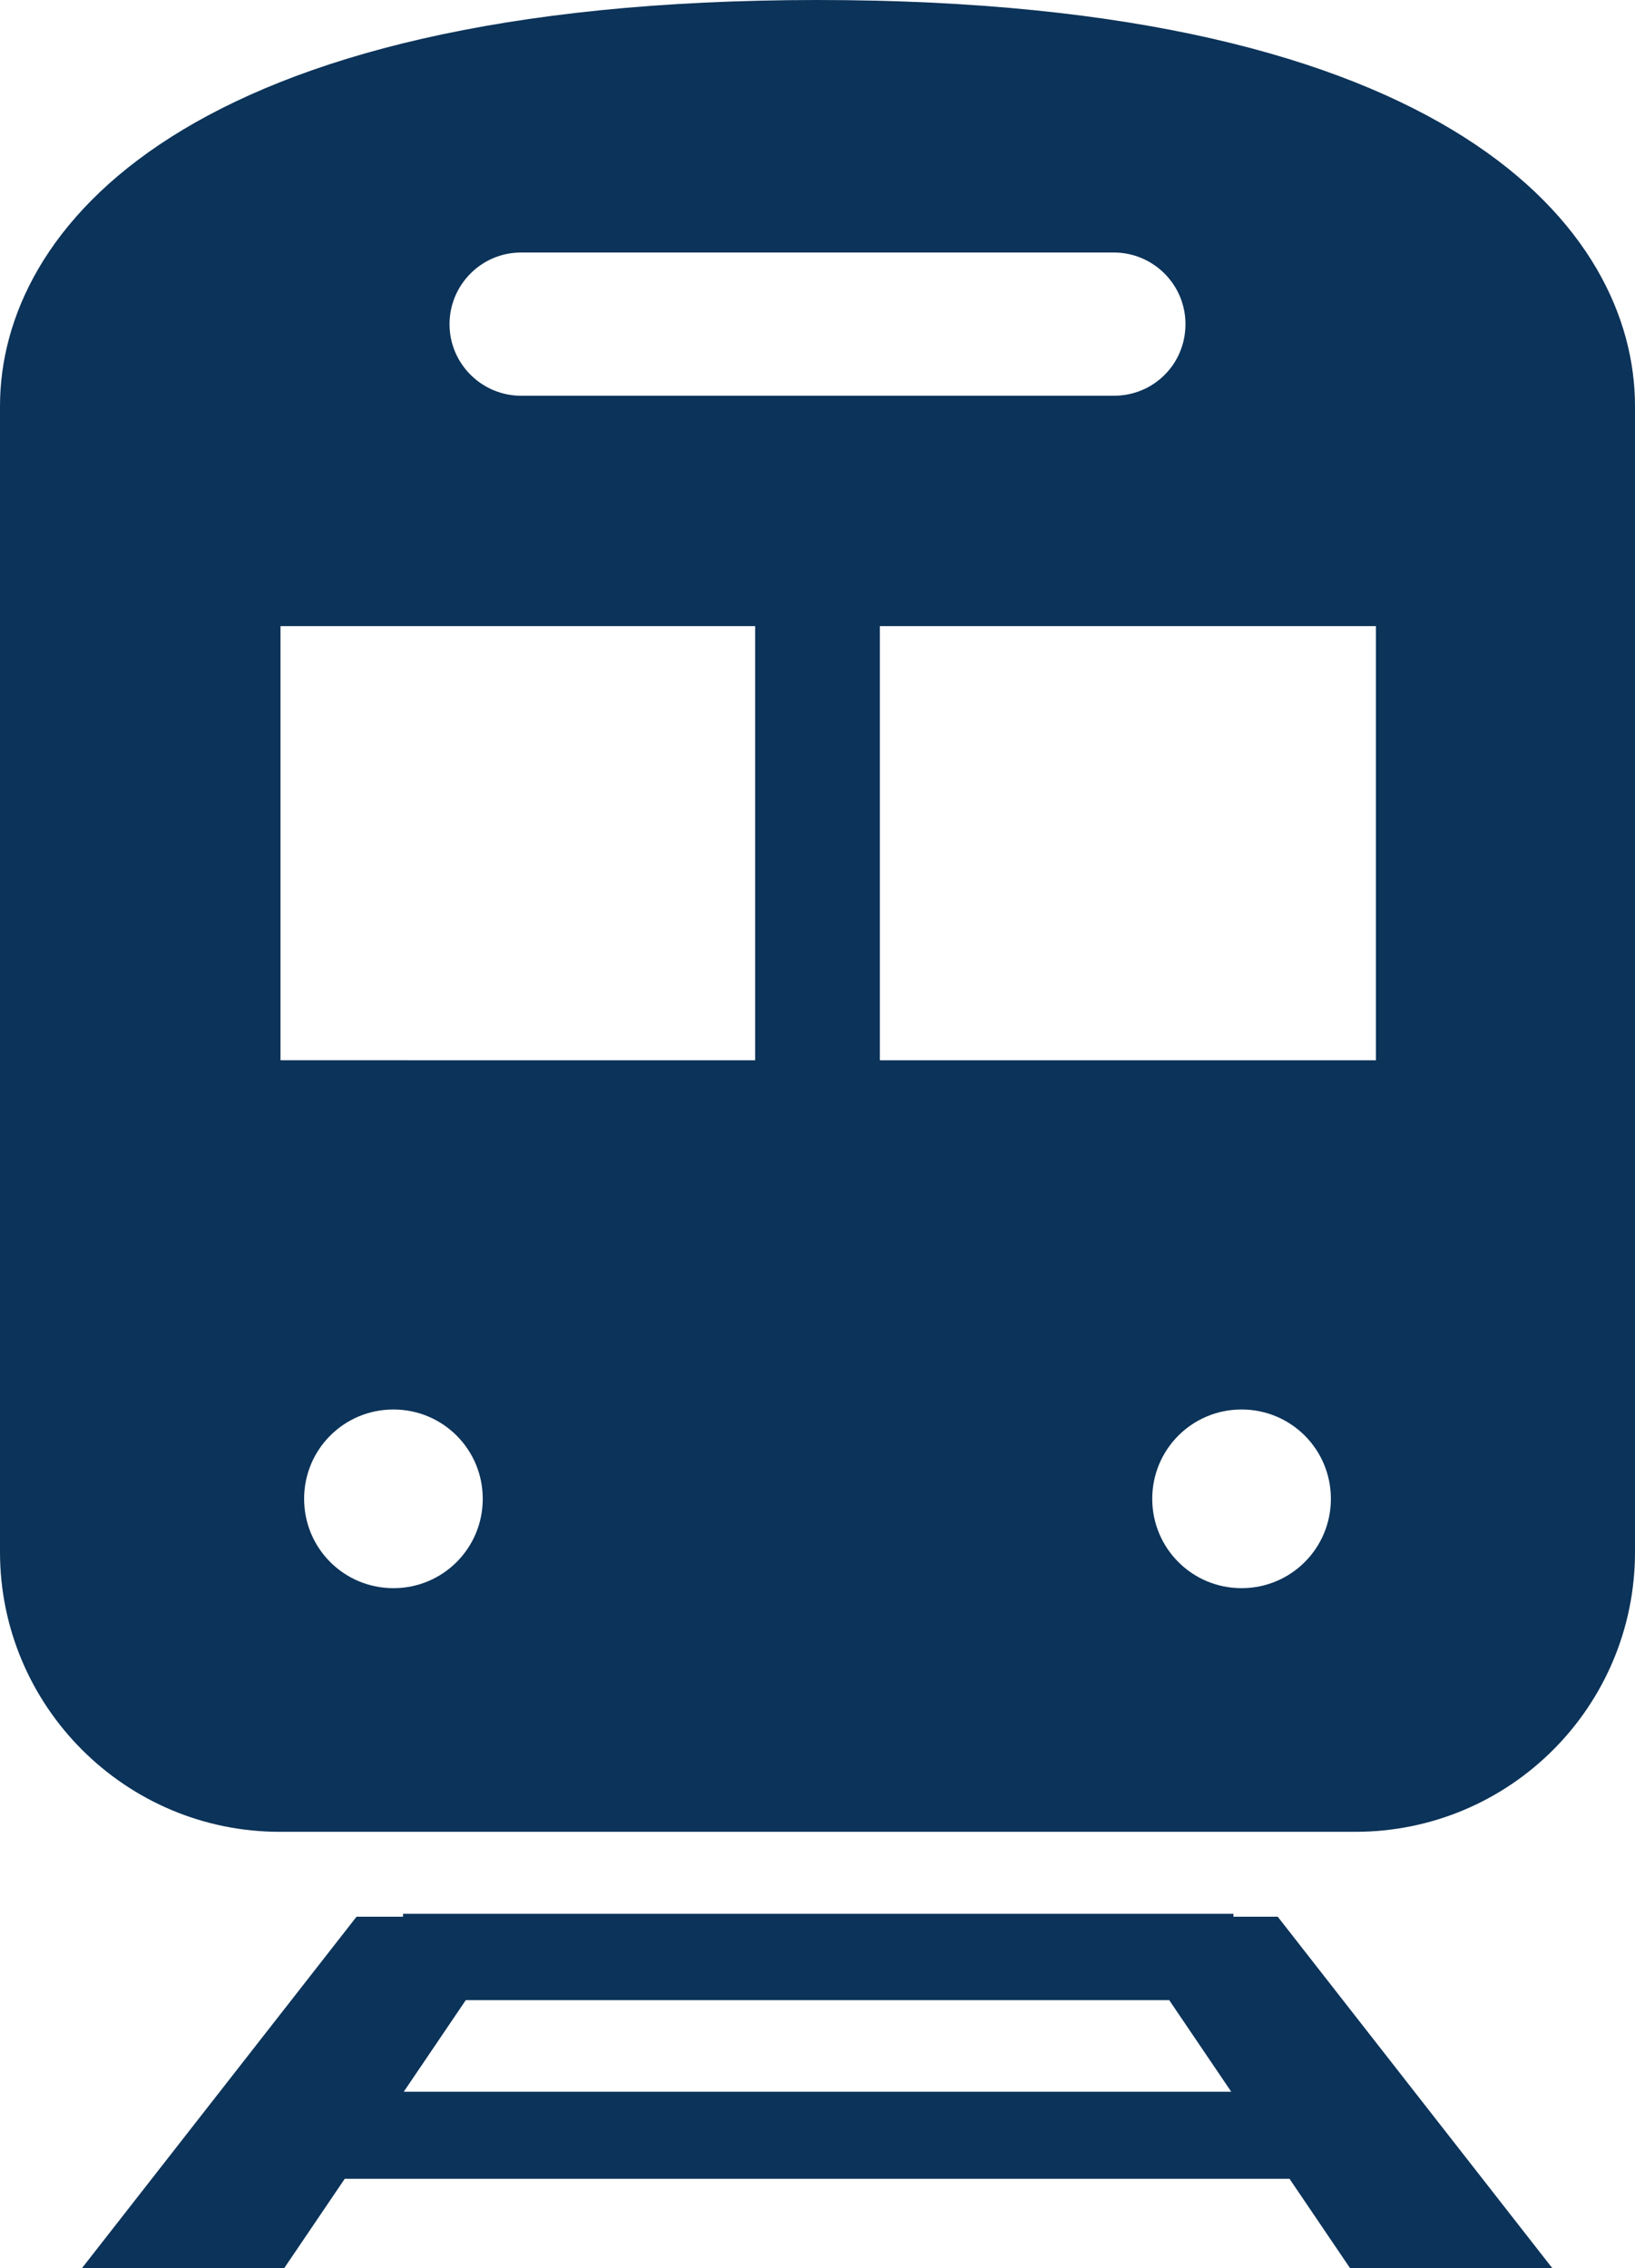
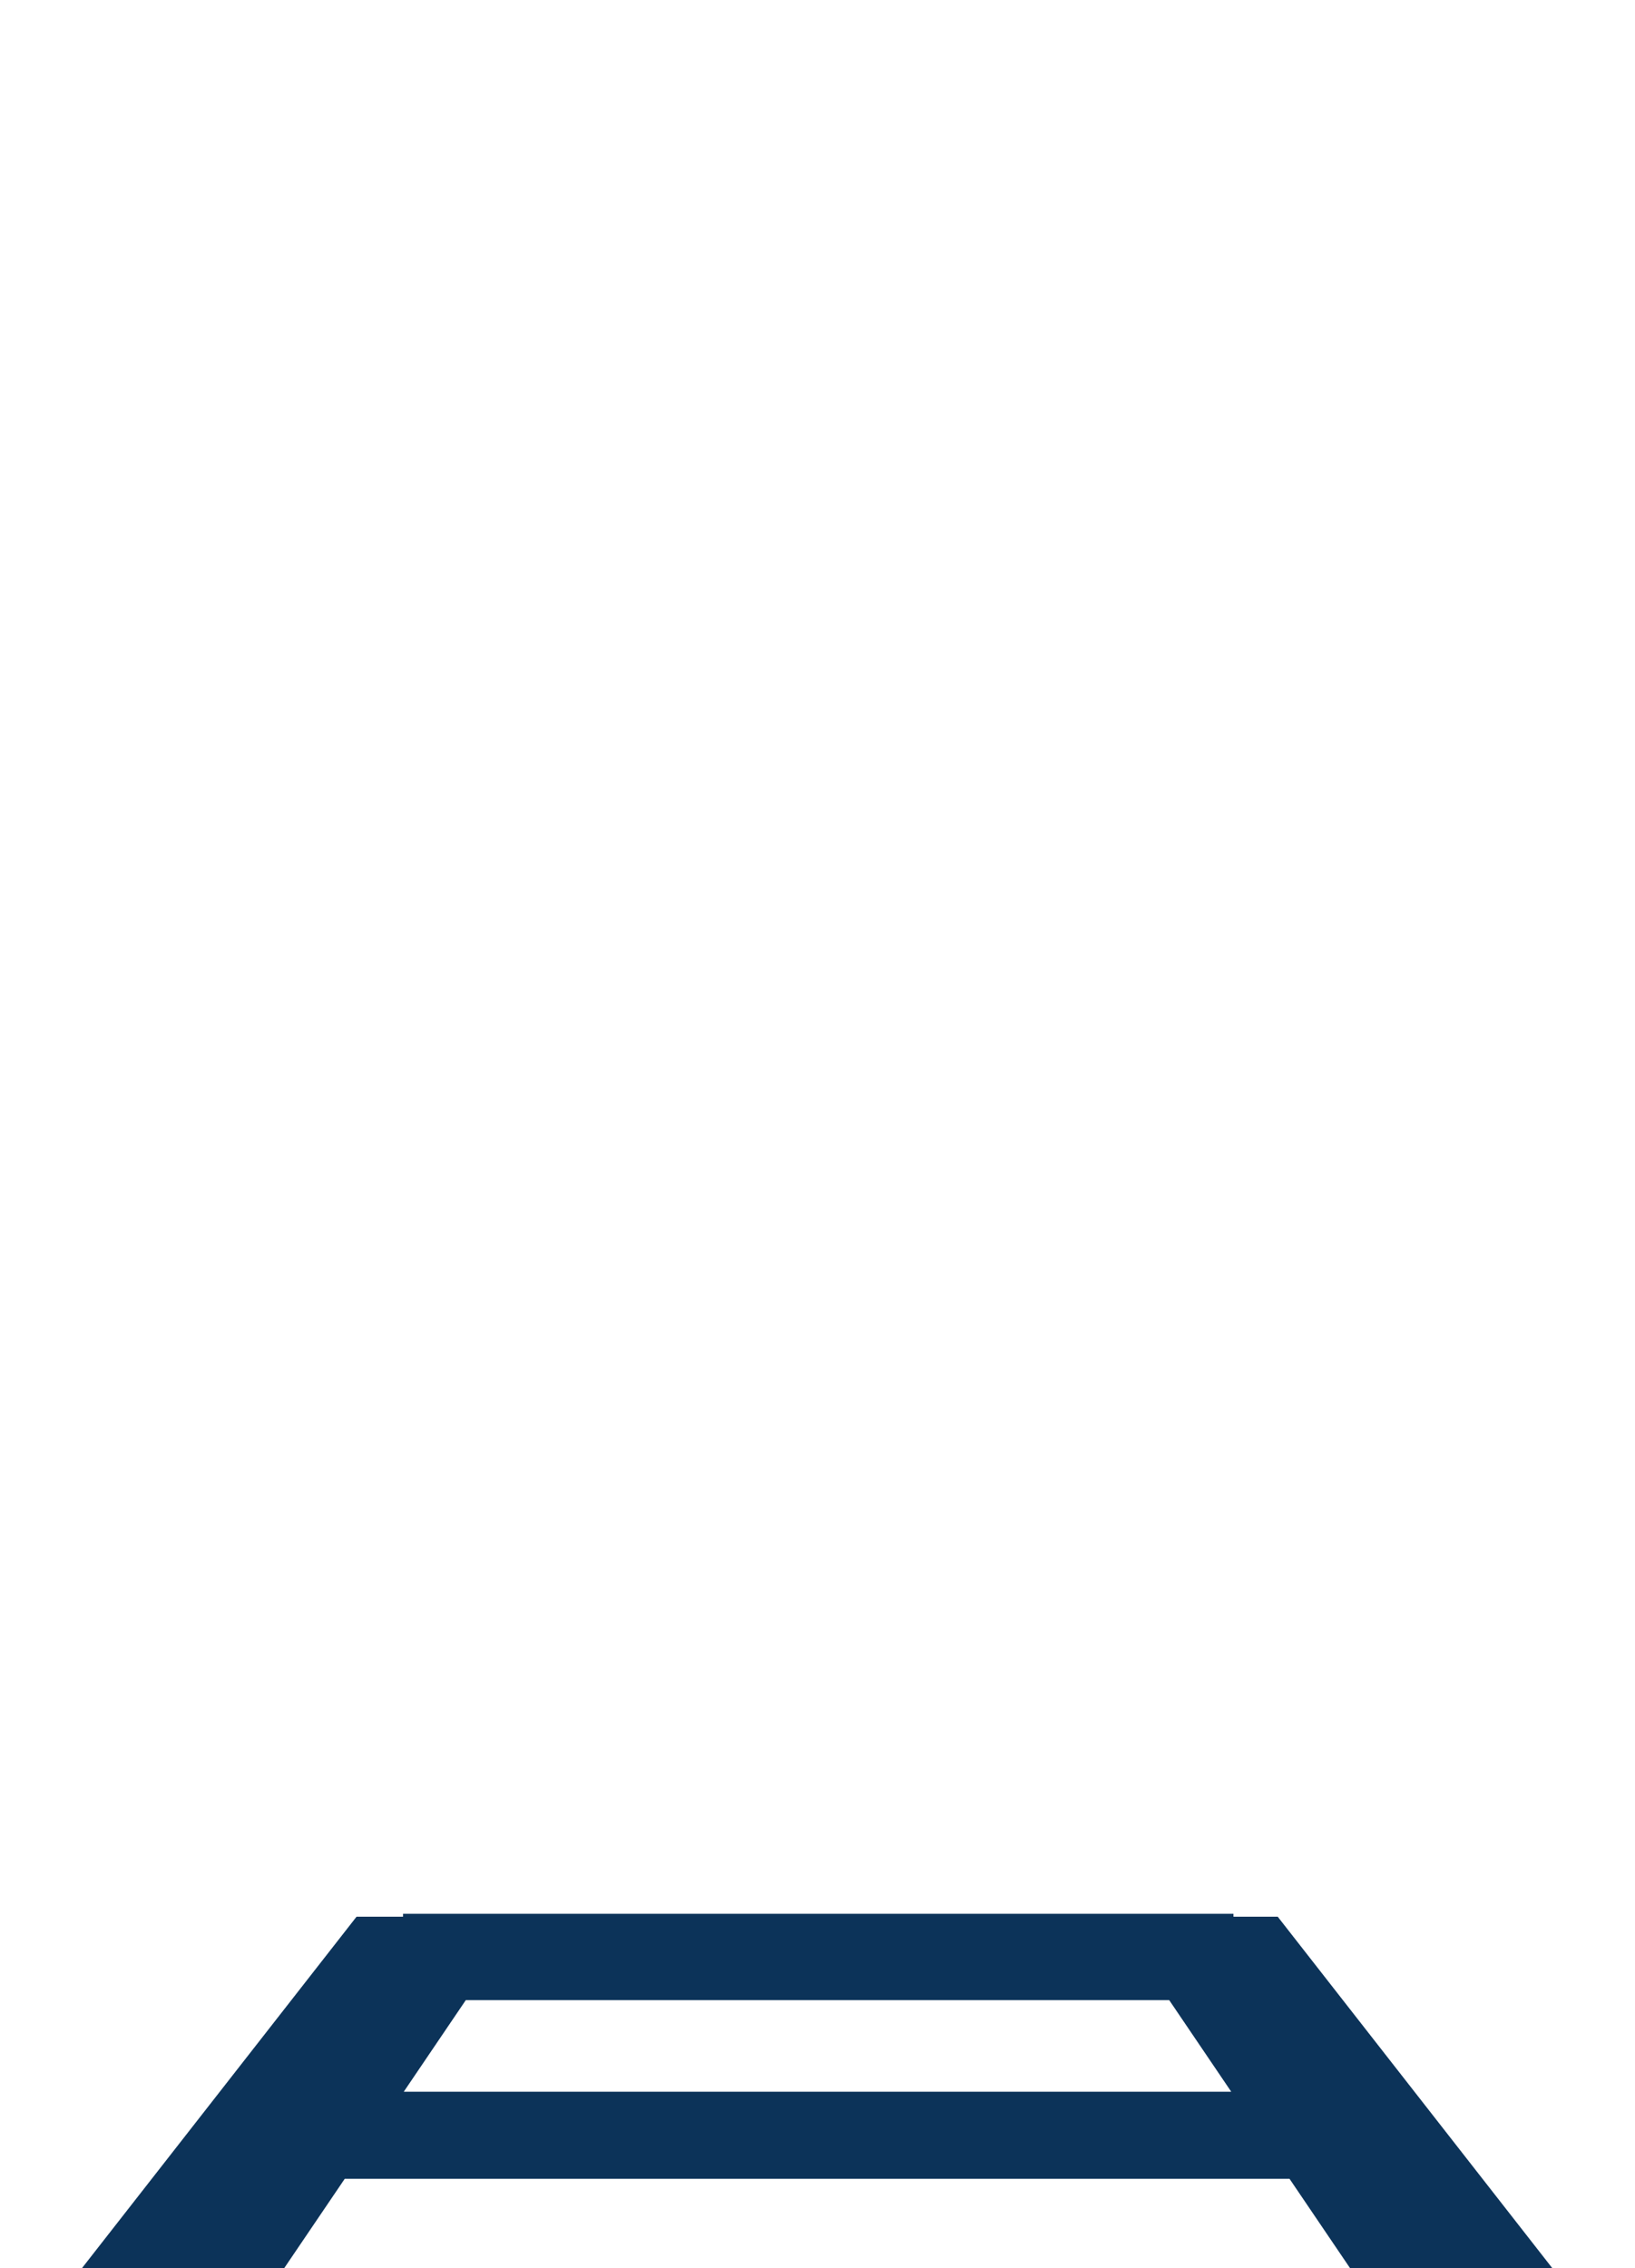
<svg xmlns="http://www.w3.org/2000/svg" id="_イヤー_2" viewBox="0 0 22.15 30.72">
  <defs>
    <style>.cls-1{fill:#0c3359;}</style>
  </defs>
  <g id="_イヤー_1-2">
    <g>
      <path class="cls-1" d="M16.71,25.96v-.04H5.46v.04h-.63l-3.72,4.76H3.85l.82-1.21h12.8l.82,1.21h2.74l-3.72-4.76h-.61Zm-11.24,2.37l.84-1.24H15.84l.84,1.24H5.47Z" />
-       <path class="cls-1" d="M11.08,0C2.48,0,0,3.12,0,5.5v15.52c0,2.09,1.7,3.79,3.79,3.79h14.57c2.1,0,3.79-1.7,3.79-3.79V5.5c0-2.38-2.48-5.5-11.08-5.5ZM7.06,3.42H15.09c.53,0,.97,.43,.97,.97s-.43,.97-.97,.97H7.06c-.53,0-.97-.43-.97-.97,0-.53,.43-.97,.97-.97Zm-1.73,18.09c-.67,0-1.21-.54-1.21-1.21s.54-1.21,1.21-1.21,1.21,.54,1.21,1.21c0,.67-.54,1.21-1.21,1.21Zm4.9-7.15H3.8v-5.88h6.43v5.88Zm6.59,7.15c-.67,0-1.21-.54-1.21-1.21s.54-1.21,1.21-1.21,1.21,.54,1.21,1.21c0,.67-.54,1.21-1.21,1.21Zm1.82-7.15h-6.72v-5.88h6.72v5.88Z" />
    </g>
  </g>
</svg>